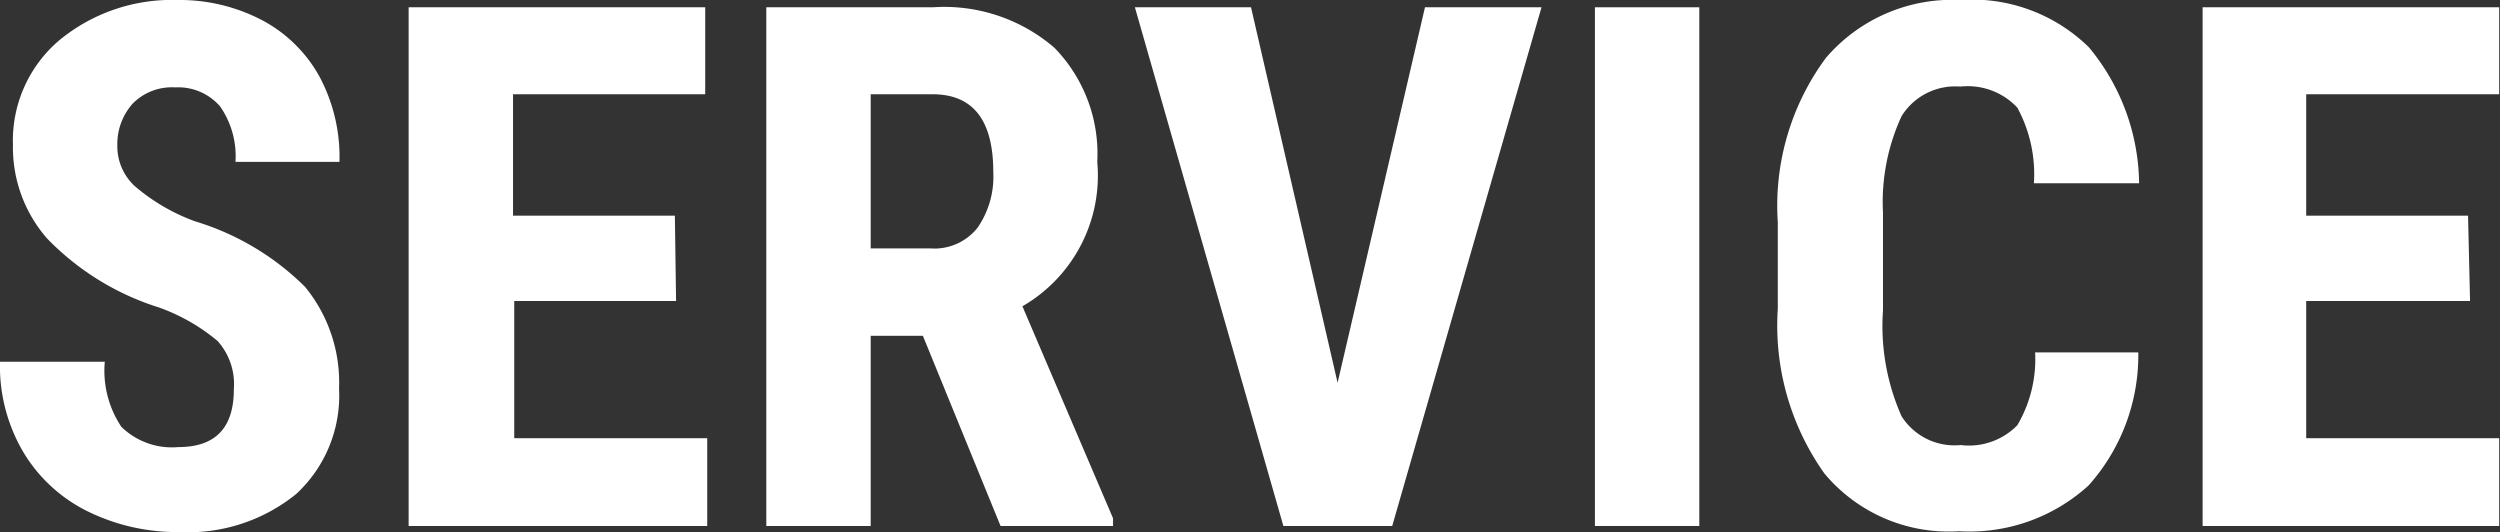
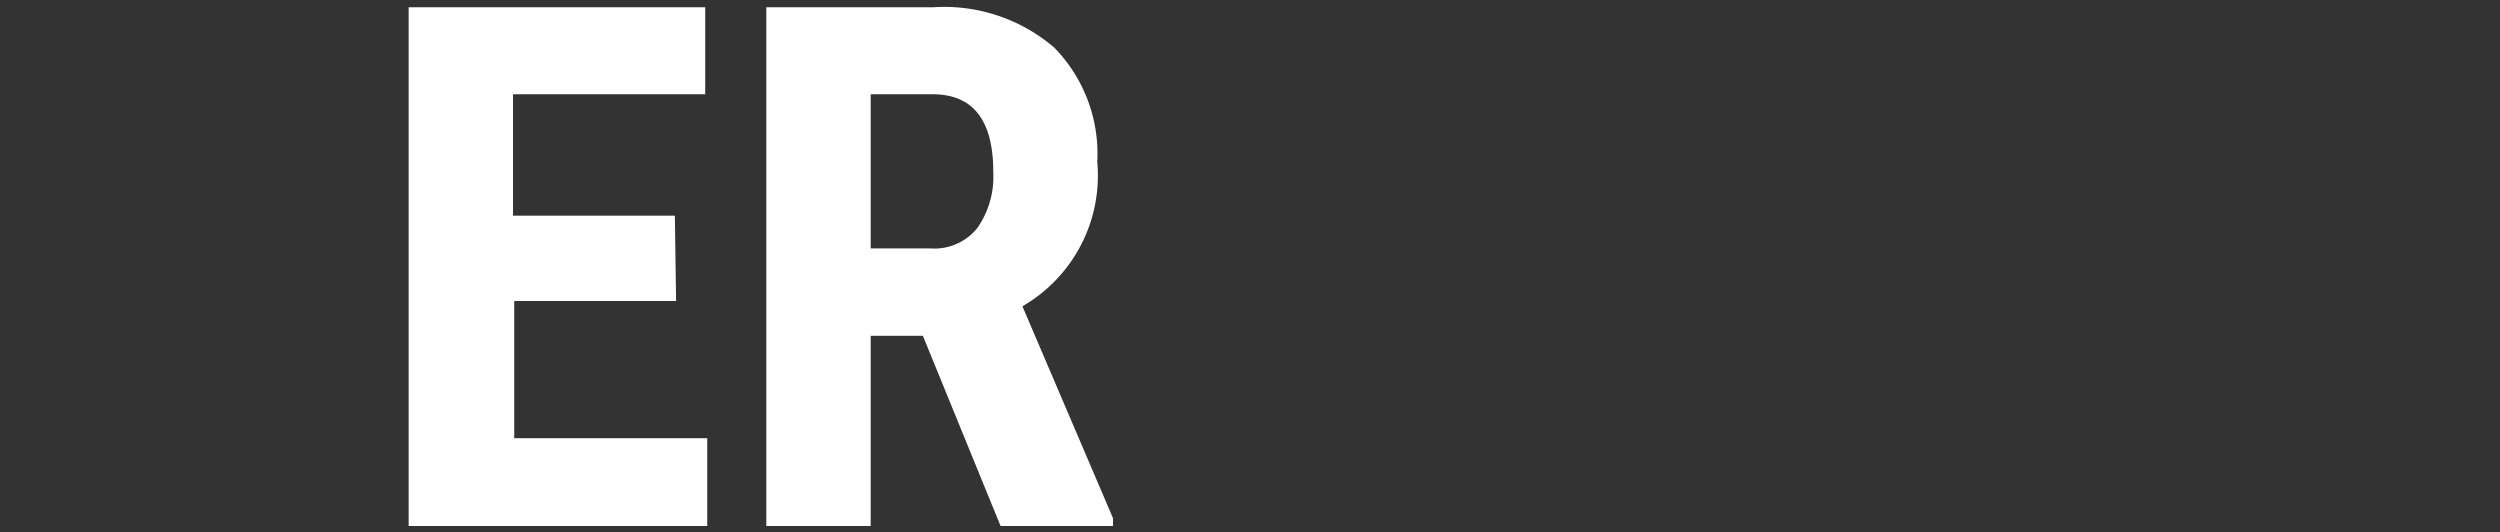
<svg xmlns="http://www.w3.org/2000/svg" viewBox="0 0 61.79 13.15">
  <rect x="0" y="0" width="61.79" height="13.15" fill="#333333" stroke="none" />
  <defs>
    <style>.cls-1{fill:#fff;}</style>
  </defs>
  <g id="Layer_2" data-name="Layer 2">
    <g id="ヘッダー">
-       <path class="cls-1" d="M5.78,9.62a1.6,1.6,0,0,0-.4-1.19A4.72,4.72,0,0,0,3.93,7.6,6.59,6.59,0,0,1,1.16,5.89,3.42,3.42,0,0,1,.32,3.58,3.25,3.25,0,0,1,1.46,1,4.37,4.37,0,0,1,4.38,0a4.4,4.4,0,0,1,2.1.5A3.48,3.48,0,0,1,7.9,1.9,4.21,4.21,0,0,1,8.39,4H5.82a2.15,2.15,0,0,0-.38-1.37,1.37,1.37,0,0,0-1.11-.47,1.36,1.36,0,0,0-1.05.4A1.5,1.5,0,0,0,2.9,3.59a1.34,1.34,0,0,0,.42,1,4.81,4.81,0,0,0,1.5.88A6.53,6.53,0,0,1,7.54,7.09,3.73,3.73,0,0,1,8.38,9.6a3.31,3.31,0,0,1-1.06,2.61,4.24,4.24,0,0,1-2.89.94,5,5,0,0,1-2.26-.51A3.81,3.81,0,0,1,.58,11.18,4.18,4.18,0,0,1,0,8.94H2.59A2.5,2.5,0,0,0,3,10.55a1.79,1.79,0,0,0,1.41.5C5.33,11.05,5.78,10.57,5.78,9.62Z" />
      <path class="cls-1" d="M16.71,7.44h-4v3.39h4.77V13H10.1V.18h7.33V2.33H12.68v3h4Z" />
      <path class="cls-1" d="M22.81,8.3H21.52V13H18.94V.18h4.12a4.17,4.17,0,0,1,3,1A3.75,3.75,0,0,1,27.12,4a3.73,3.73,0,0,1-1.85,3.57l2.24,5.24V13H24.73ZM21.52,6.14H23a1.36,1.36,0,0,0,1.16-.51,2.22,2.22,0,0,0,.39-1.38q0-1.92-1.5-1.92H21.52Z" />
-       <path class="cls-1" d="M33.06,9.46,35.22.18H38.1L34.41,13H31.72L28.05.18h2.87Z" />
-       <path class="cls-1" d="M42,13H39.42V.18H42Z" />
-       <path class="cls-1" d="M52.85,8.71A4.83,4.83,0,0,1,51.62,12a4.37,4.37,0,0,1-3.2,1.13,4,4,0,0,1-3.33-1.43,6.32,6.32,0,0,1-1.15-4.07V5.49a6.14,6.14,0,0,1,1.19-4.06A4.11,4.11,0,0,1,48.45,0a4.12,4.12,0,0,1,3.18,1.17,5.35,5.35,0,0,1,1.24,3.36h-2.6a3.45,3.45,0,0,0-.41-1.87,1.68,1.68,0,0,0-1.41-.52A1.56,1.56,0,0,0,47,2.87a5.06,5.06,0,0,0-.46,2.39V7.67A5.49,5.49,0,0,0,47,10.29a1.55,1.55,0,0,0,1.46.71,1.67,1.67,0,0,0,1.4-.49,3.21,3.21,0,0,0,.44-1.8Z" />
-       <path class="cls-1" d="M61.05,7.44H57v3.39h4.77V13H54.44V.18h7.33V2.33H57v3h4Z" />
    </g>
  </g>
</svg>